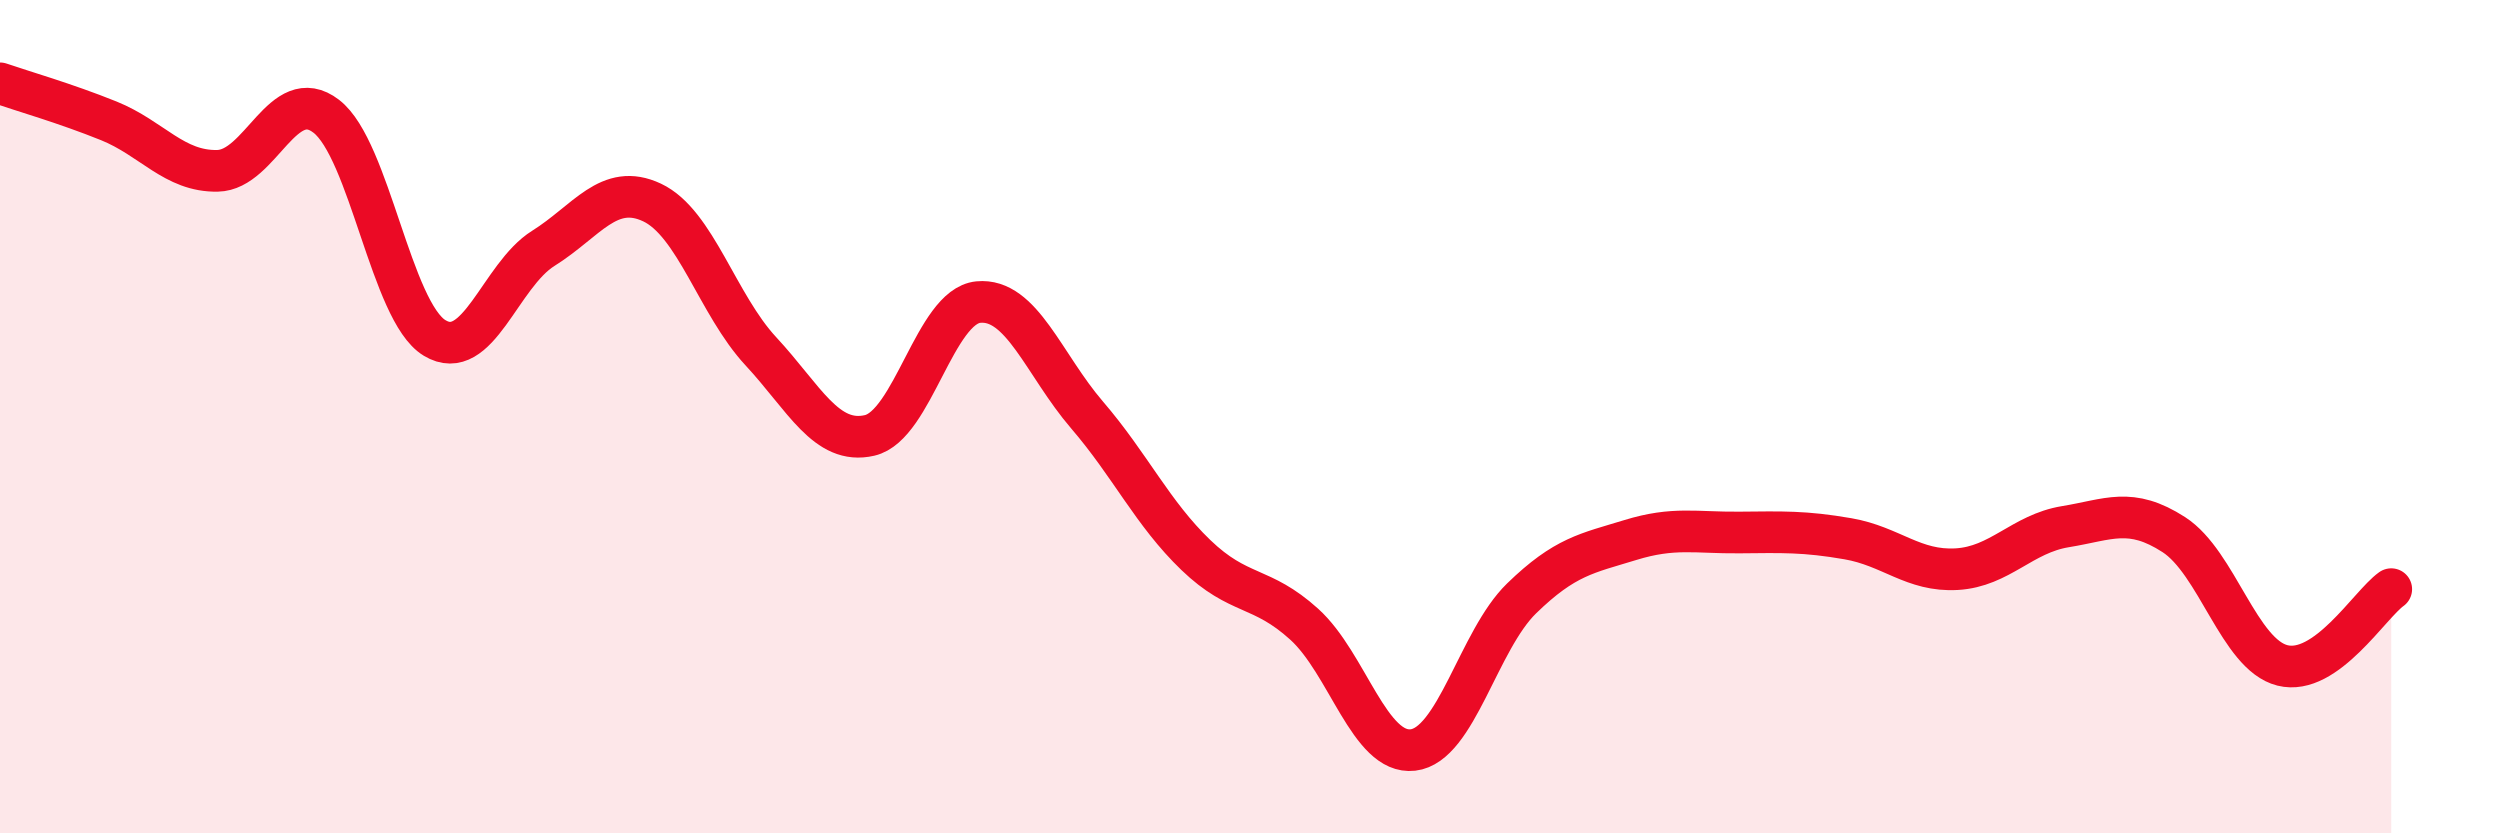
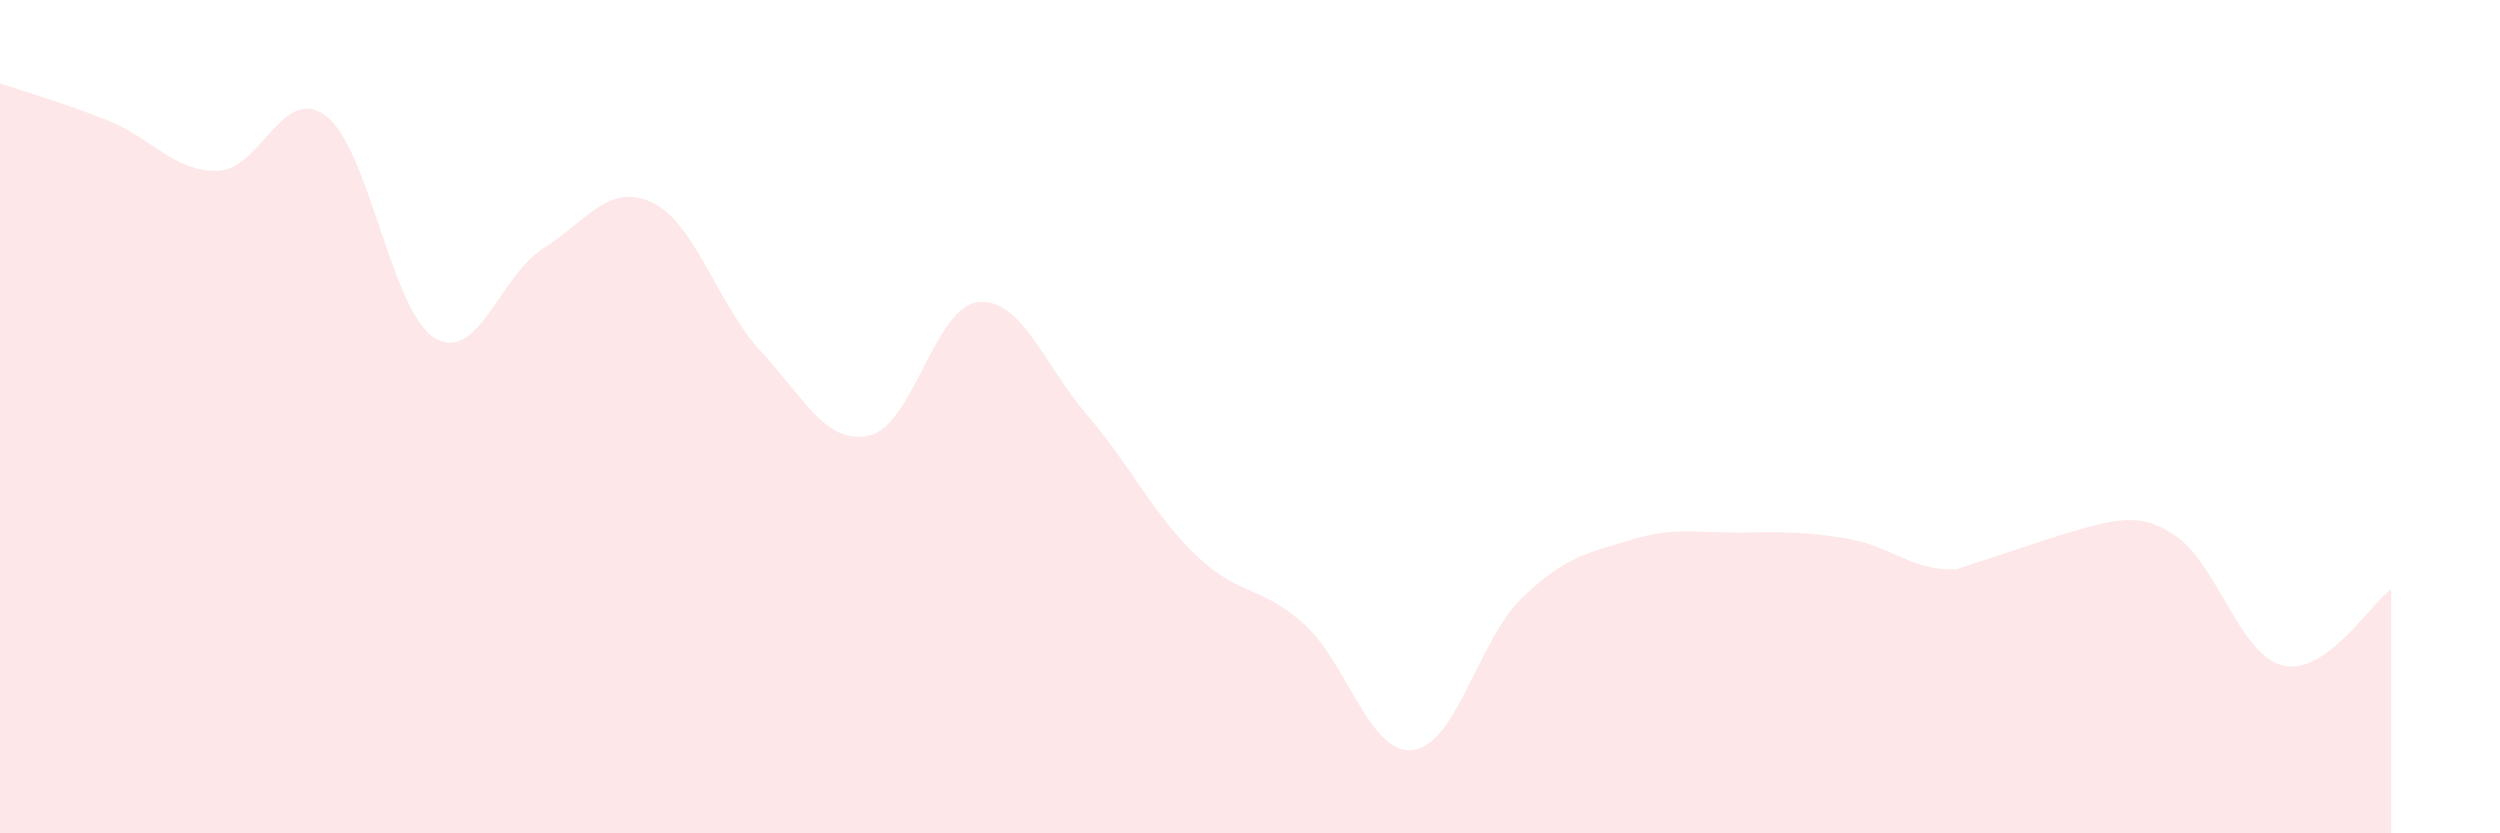
<svg xmlns="http://www.w3.org/2000/svg" width="60" height="20" viewBox="0 0 60 20">
-   <path d="M 0,2 C 0.52,2.18 1.57,2.48 2.61,2.9 C 3.65,3.32 4.18,4.12 5.22,4.1 C 6.26,4.08 6.79,1.99 7.83,2.79 C 8.87,3.59 9.39,7.48 10.43,8.11 C 11.47,8.74 12,6.61 13.04,5.96 C 14.08,5.31 14.61,4.37 15.65,4.86 C 16.69,5.35 17.22,7.31 18.26,8.43 C 19.3,9.55 19.83,10.69 20.87,10.45 C 21.91,10.21 22.44,7.35 23.48,7.25 C 24.52,7.15 25.05,8.75 26.09,9.96 C 27.13,11.17 27.66,12.32 28.7,13.32 C 29.74,14.32 30.26,14.04 31.3,14.98 C 32.34,15.92 32.87,18.12 33.91,18 C 34.95,17.88 35.48,15.37 36.52,14.36 C 37.56,13.35 38.09,13.28 39.13,12.96 C 40.17,12.64 40.7,12.79 41.74,12.78 C 42.78,12.77 43.31,12.75 44.35,12.93 C 45.39,13.11 45.92,13.72 46.96,13.66 C 48,13.6 48.53,12.81 49.57,12.64 C 50.61,12.47 51.13,12.16 52.17,12.83 C 53.21,13.5 53.74,15.71 54.78,15.97 C 55.82,16.23 56.87,14.51 57.39,14.14L57.39 20L0 20Z" fill="#EB0A25" opacity="0.1" stroke-linecap="round" stroke-linejoin="round" />
-   <path d="M 0,2 C 0.52,2.18 1.57,2.48 2.61,2.9 C 3.65,3.32 4.18,4.12 5.22,4.1 C 6.26,4.08 6.79,1.99 7.83,2.79 C 8.87,3.59 9.39,7.48 10.43,8.11 C 11.47,8.74 12,6.61 13.04,5.96 C 14.08,5.31 14.61,4.37 15.65,4.86 C 16.69,5.35 17.22,7.31 18.26,8.43 C 19.3,9.55 19.83,10.69 20.87,10.45 C 21.91,10.21 22.44,7.35 23.48,7.25 C 24.52,7.15 25.05,8.75 26.09,9.96 C 27.13,11.17 27.66,12.32 28.7,13.32 C 29.74,14.32 30.26,14.04 31.3,14.98 C 32.34,15.92 32.87,18.12 33.91,18 C 34.95,17.88 35.48,15.37 36.52,14.36 C 37.56,13.35 38.09,13.28 39.13,12.96 C 40.17,12.64 40.7,12.79 41.74,12.78 C 42.78,12.77 43.31,12.75 44.35,12.93 C 45.39,13.11 45.92,13.72 46.96,13.66 C 48,13.6 48.53,12.81 49.57,12.64 C 50.61,12.47 51.13,12.16 52.17,12.83 C 53.21,13.5 53.74,15.71 54.78,15.97 C 55.82,16.23 56.87,14.51 57.39,14.14" stroke="#EB0A25" stroke-width="1" fill="none" stroke-linecap="round" stroke-linejoin="round" />
+   <path d="M 0,2 C 0.52,2.18 1.57,2.48 2.61,2.9 C 3.65,3.32 4.18,4.12 5.22,4.1 C 6.26,4.08 6.79,1.99 7.83,2.79 C 8.87,3.59 9.39,7.48 10.43,8.11 C 11.47,8.74 12,6.61 13.04,5.96 C 14.08,5.31 14.61,4.37 15.65,4.86 C 16.69,5.35 17.22,7.31 18.26,8.43 C 19.3,9.55 19.83,10.69 20.87,10.45 C 21.91,10.21 22.44,7.35 23.48,7.25 C 24.52,7.15 25.05,8.75 26.09,9.96 C 27.13,11.17 27.66,12.32 28.7,13.32 C 29.74,14.32 30.26,14.04 31.3,14.98 C 32.34,15.92 32.87,18.12 33.91,18 C 34.95,17.88 35.48,15.37 36.52,14.36 C 37.56,13.35 38.09,13.28 39.13,12.96 C 40.17,12.64 40.7,12.79 41.74,12.78 C 42.78,12.77 43.31,12.75 44.35,12.93 C 45.39,13.11 45.92,13.72 46.96,13.66 C 50.61,12.47 51.13,12.16 52.17,12.83 C 53.21,13.5 53.74,15.71 54.78,15.97 C 55.82,16.23 56.87,14.51 57.39,14.14L57.39 20L0 20Z" fill="#EB0A25" opacity="0.1" stroke-linecap="round" stroke-linejoin="round" />
</svg>